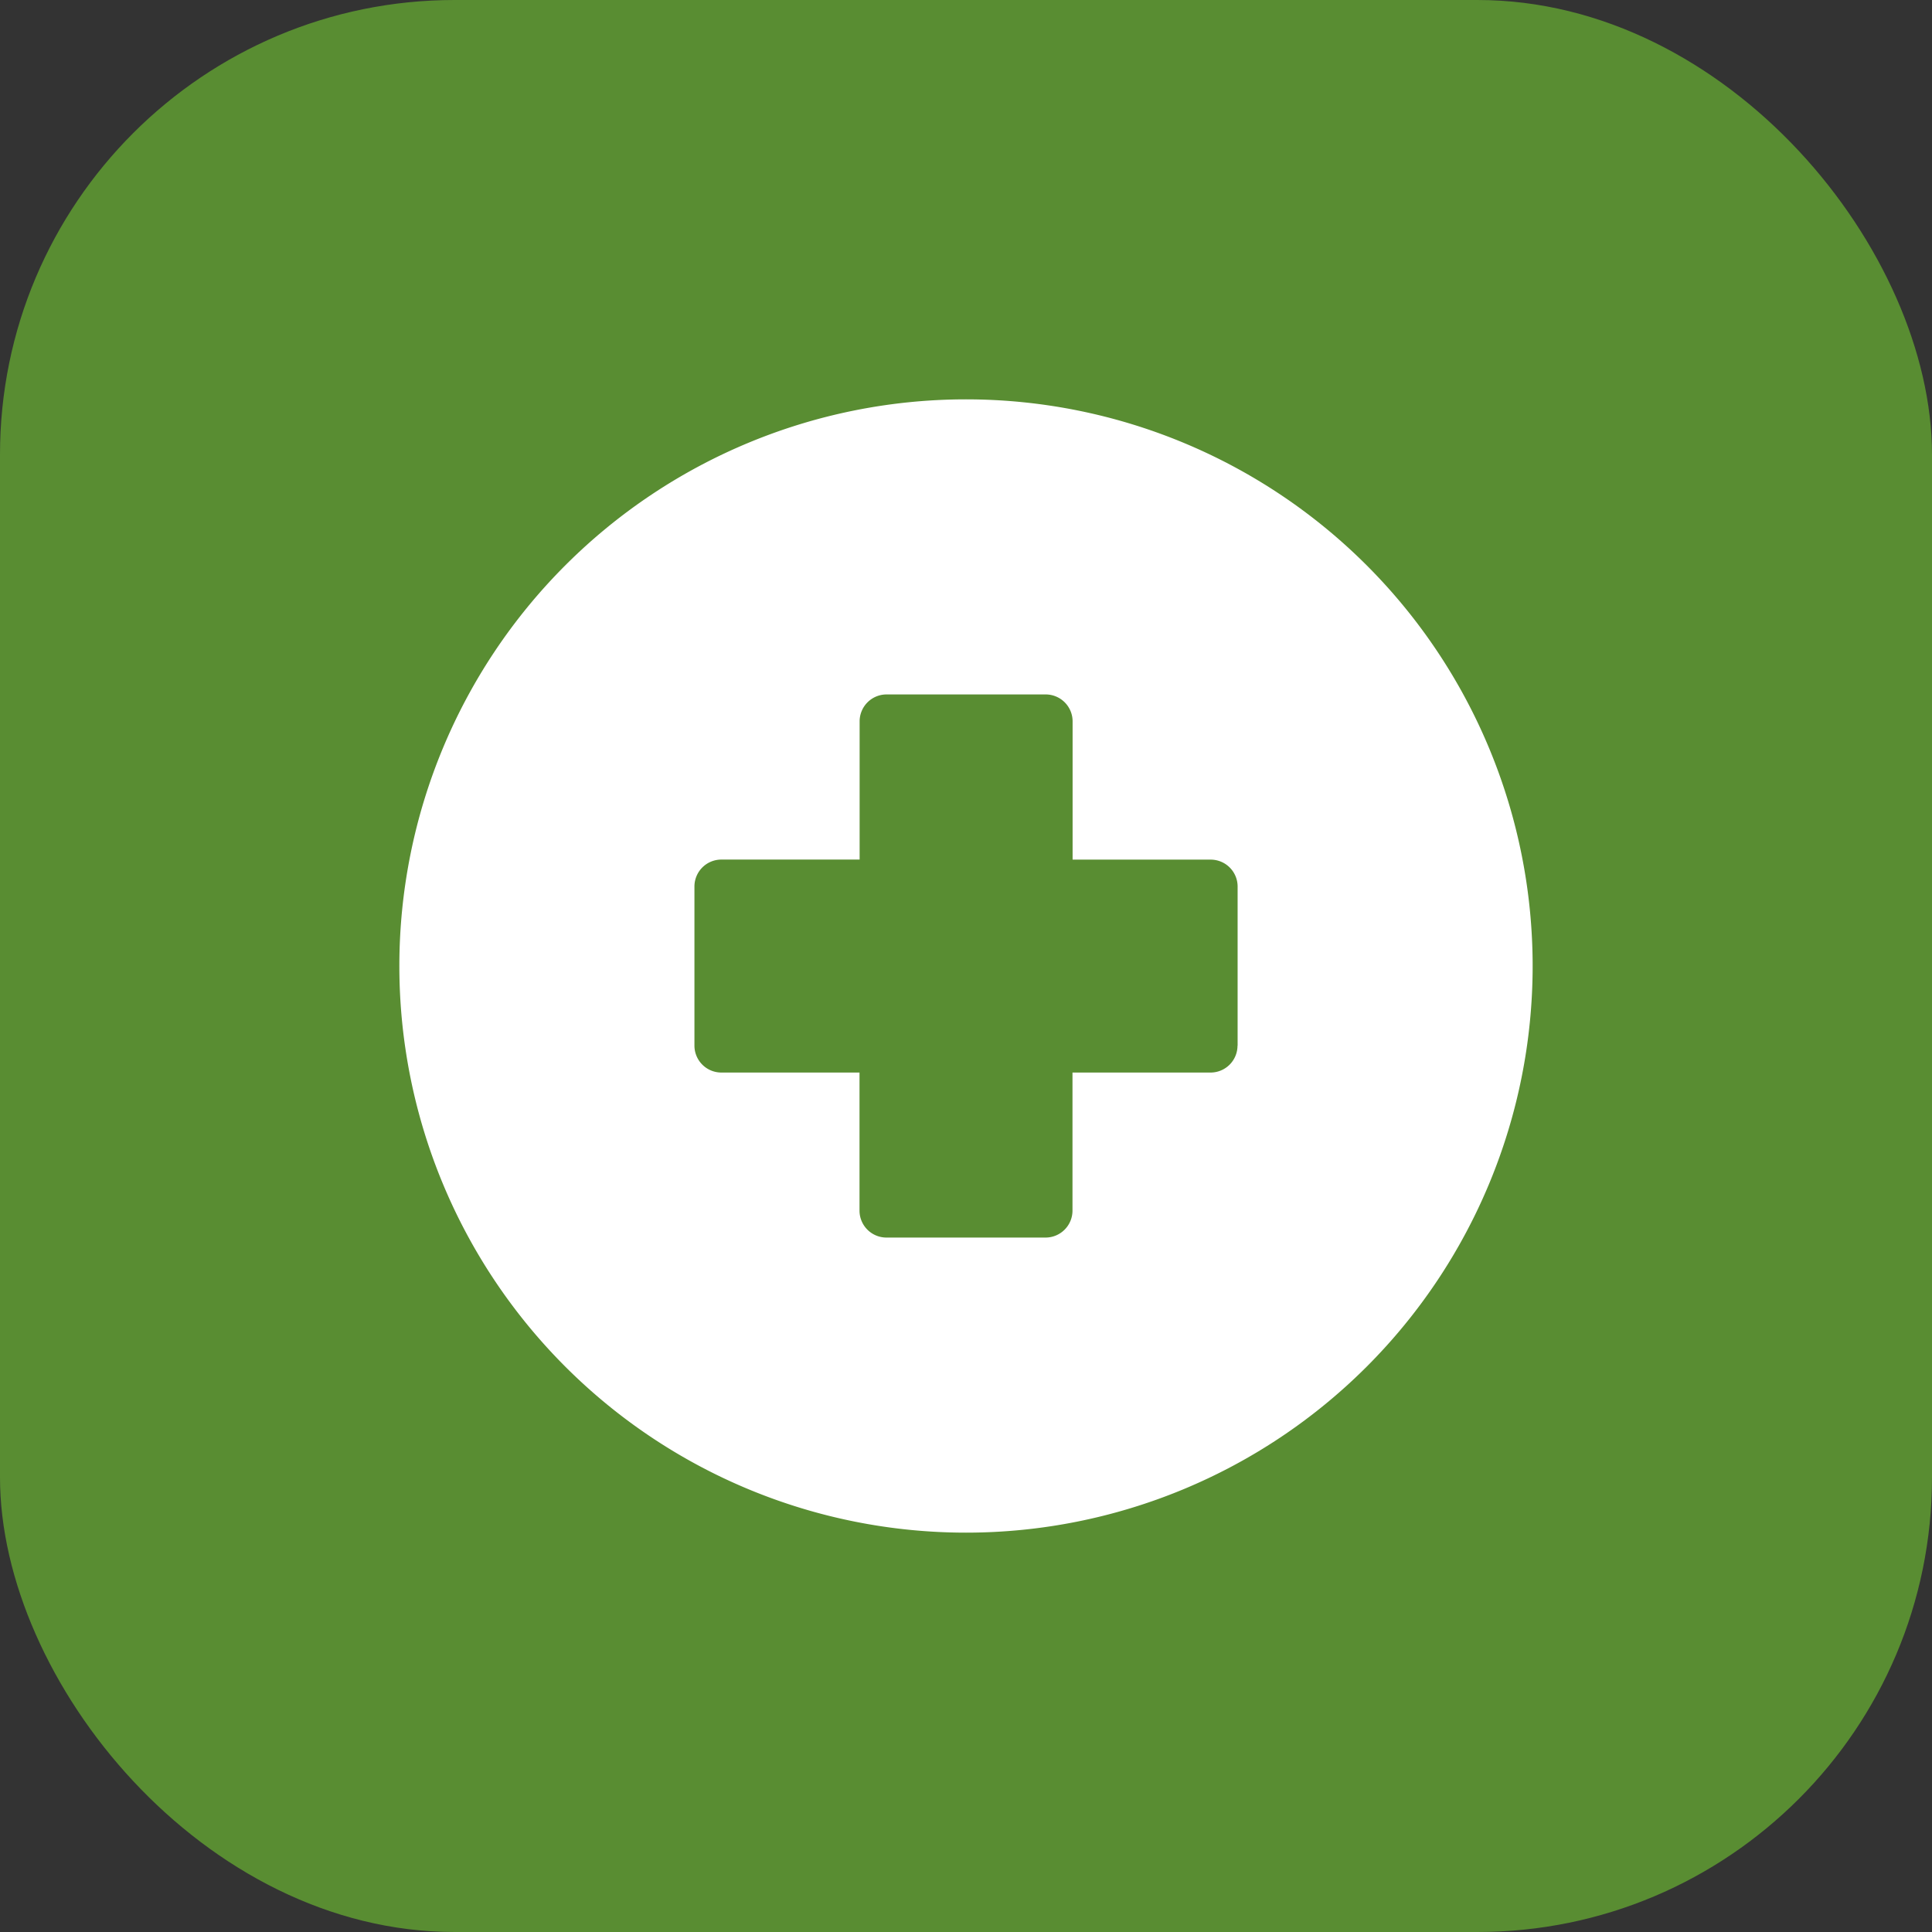
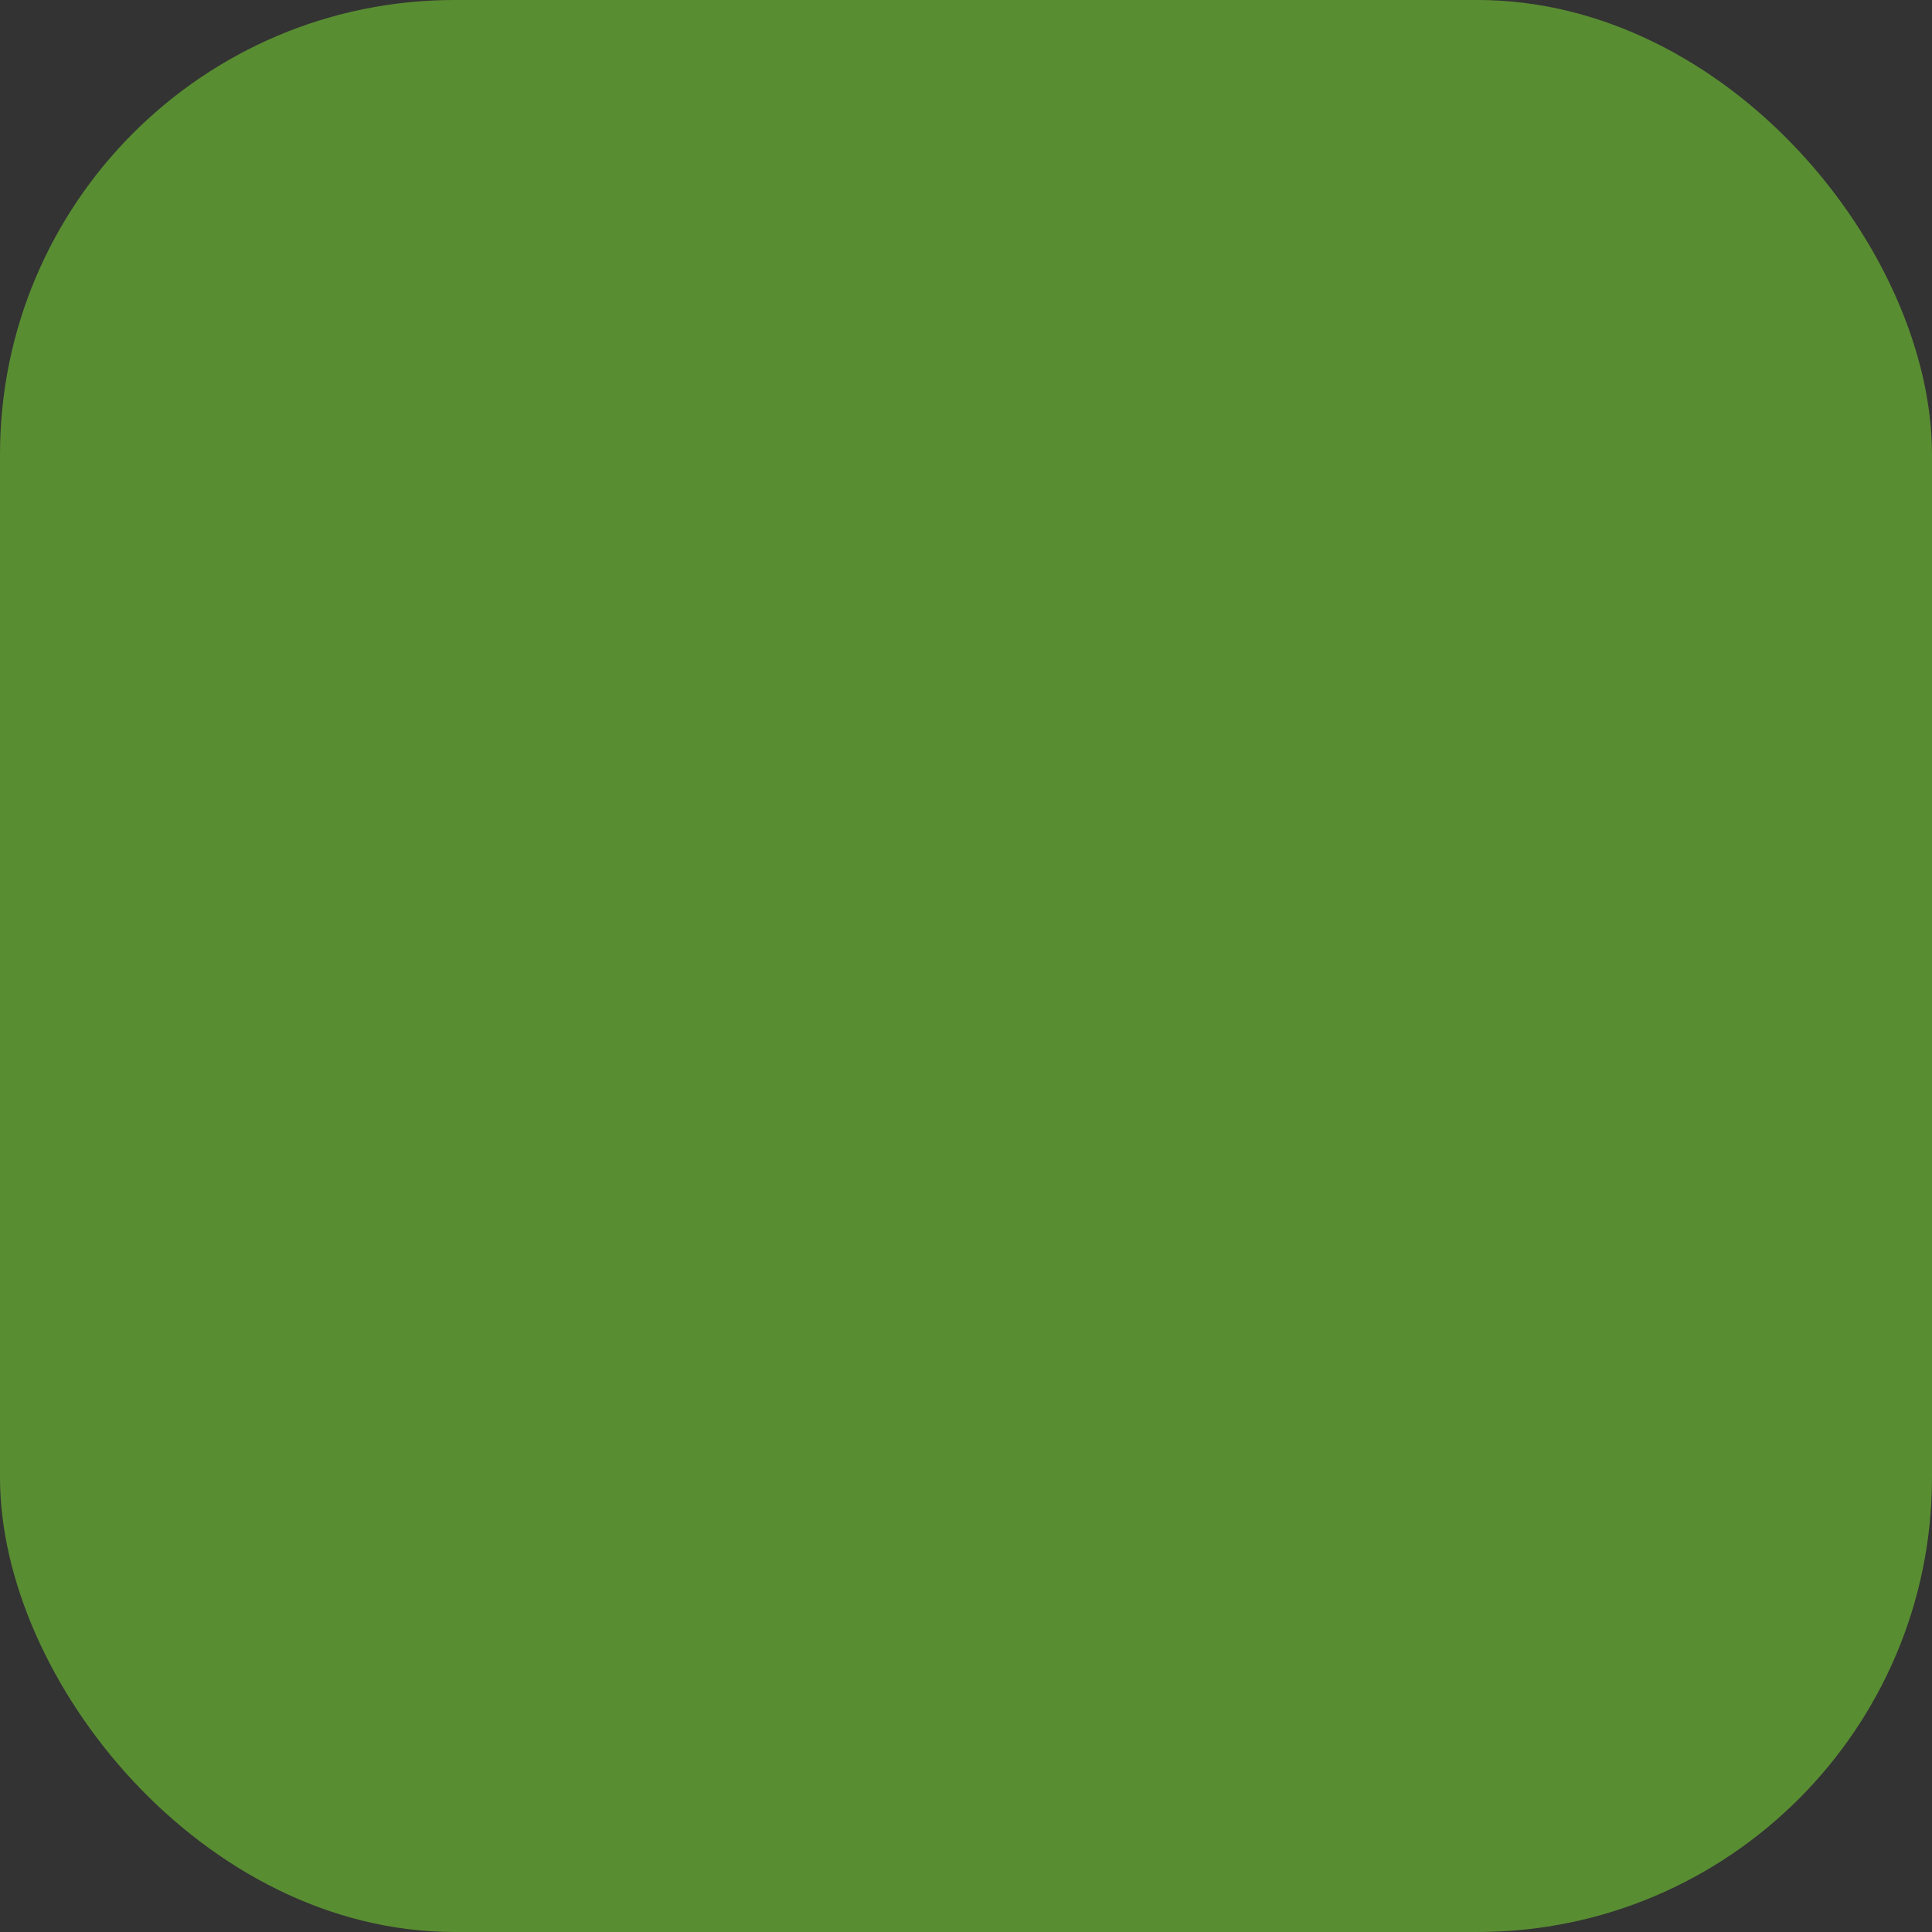
<svg xmlns="http://www.w3.org/2000/svg" width="34" height="34" viewBox="0 0 34 34">
  <rect x="0" y="0" width="34" height="34" fill="#333333" stroke="none" />
  <g id="Group_208" data-name="Group 208" transform="translate(-2656 -3917)">
    <rect id="Rectangle_45" data-name="Rectangle 45" width="34" height="34" rx="8" transform="translate(2656 3917)" fill="#598d32" />
    <g id="Layer_23" transform="translate(2661.028 3922.028)">
-       <path id="Path_141" data-name="Path 141" d="M11.972,2a9.972,9.972,0,1,0,9.972,9.972A9.972,9.972,0,0,0,11.972,2ZM16.75,13.373a.474.474,0,0,1-.474.474h-2.43v2.43a.474.474,0,0,1-.474.474h-2.8a.474.474,0,0,1-.474-.474v-2.43H7.667a.474.474,0,0,1-.474-.474v-2.8a.474.474,0,0,1,.474-.474H10.1V7.667a.474.474,0,0,1,.474-.474h2.8a.474.474,0,0,1,.474.474V10.1h2.43a.474.474,0,0,1,.474.474v2.8Z" fill="#fff" />
-     </g>
+       </g>
  </g>
</svg>